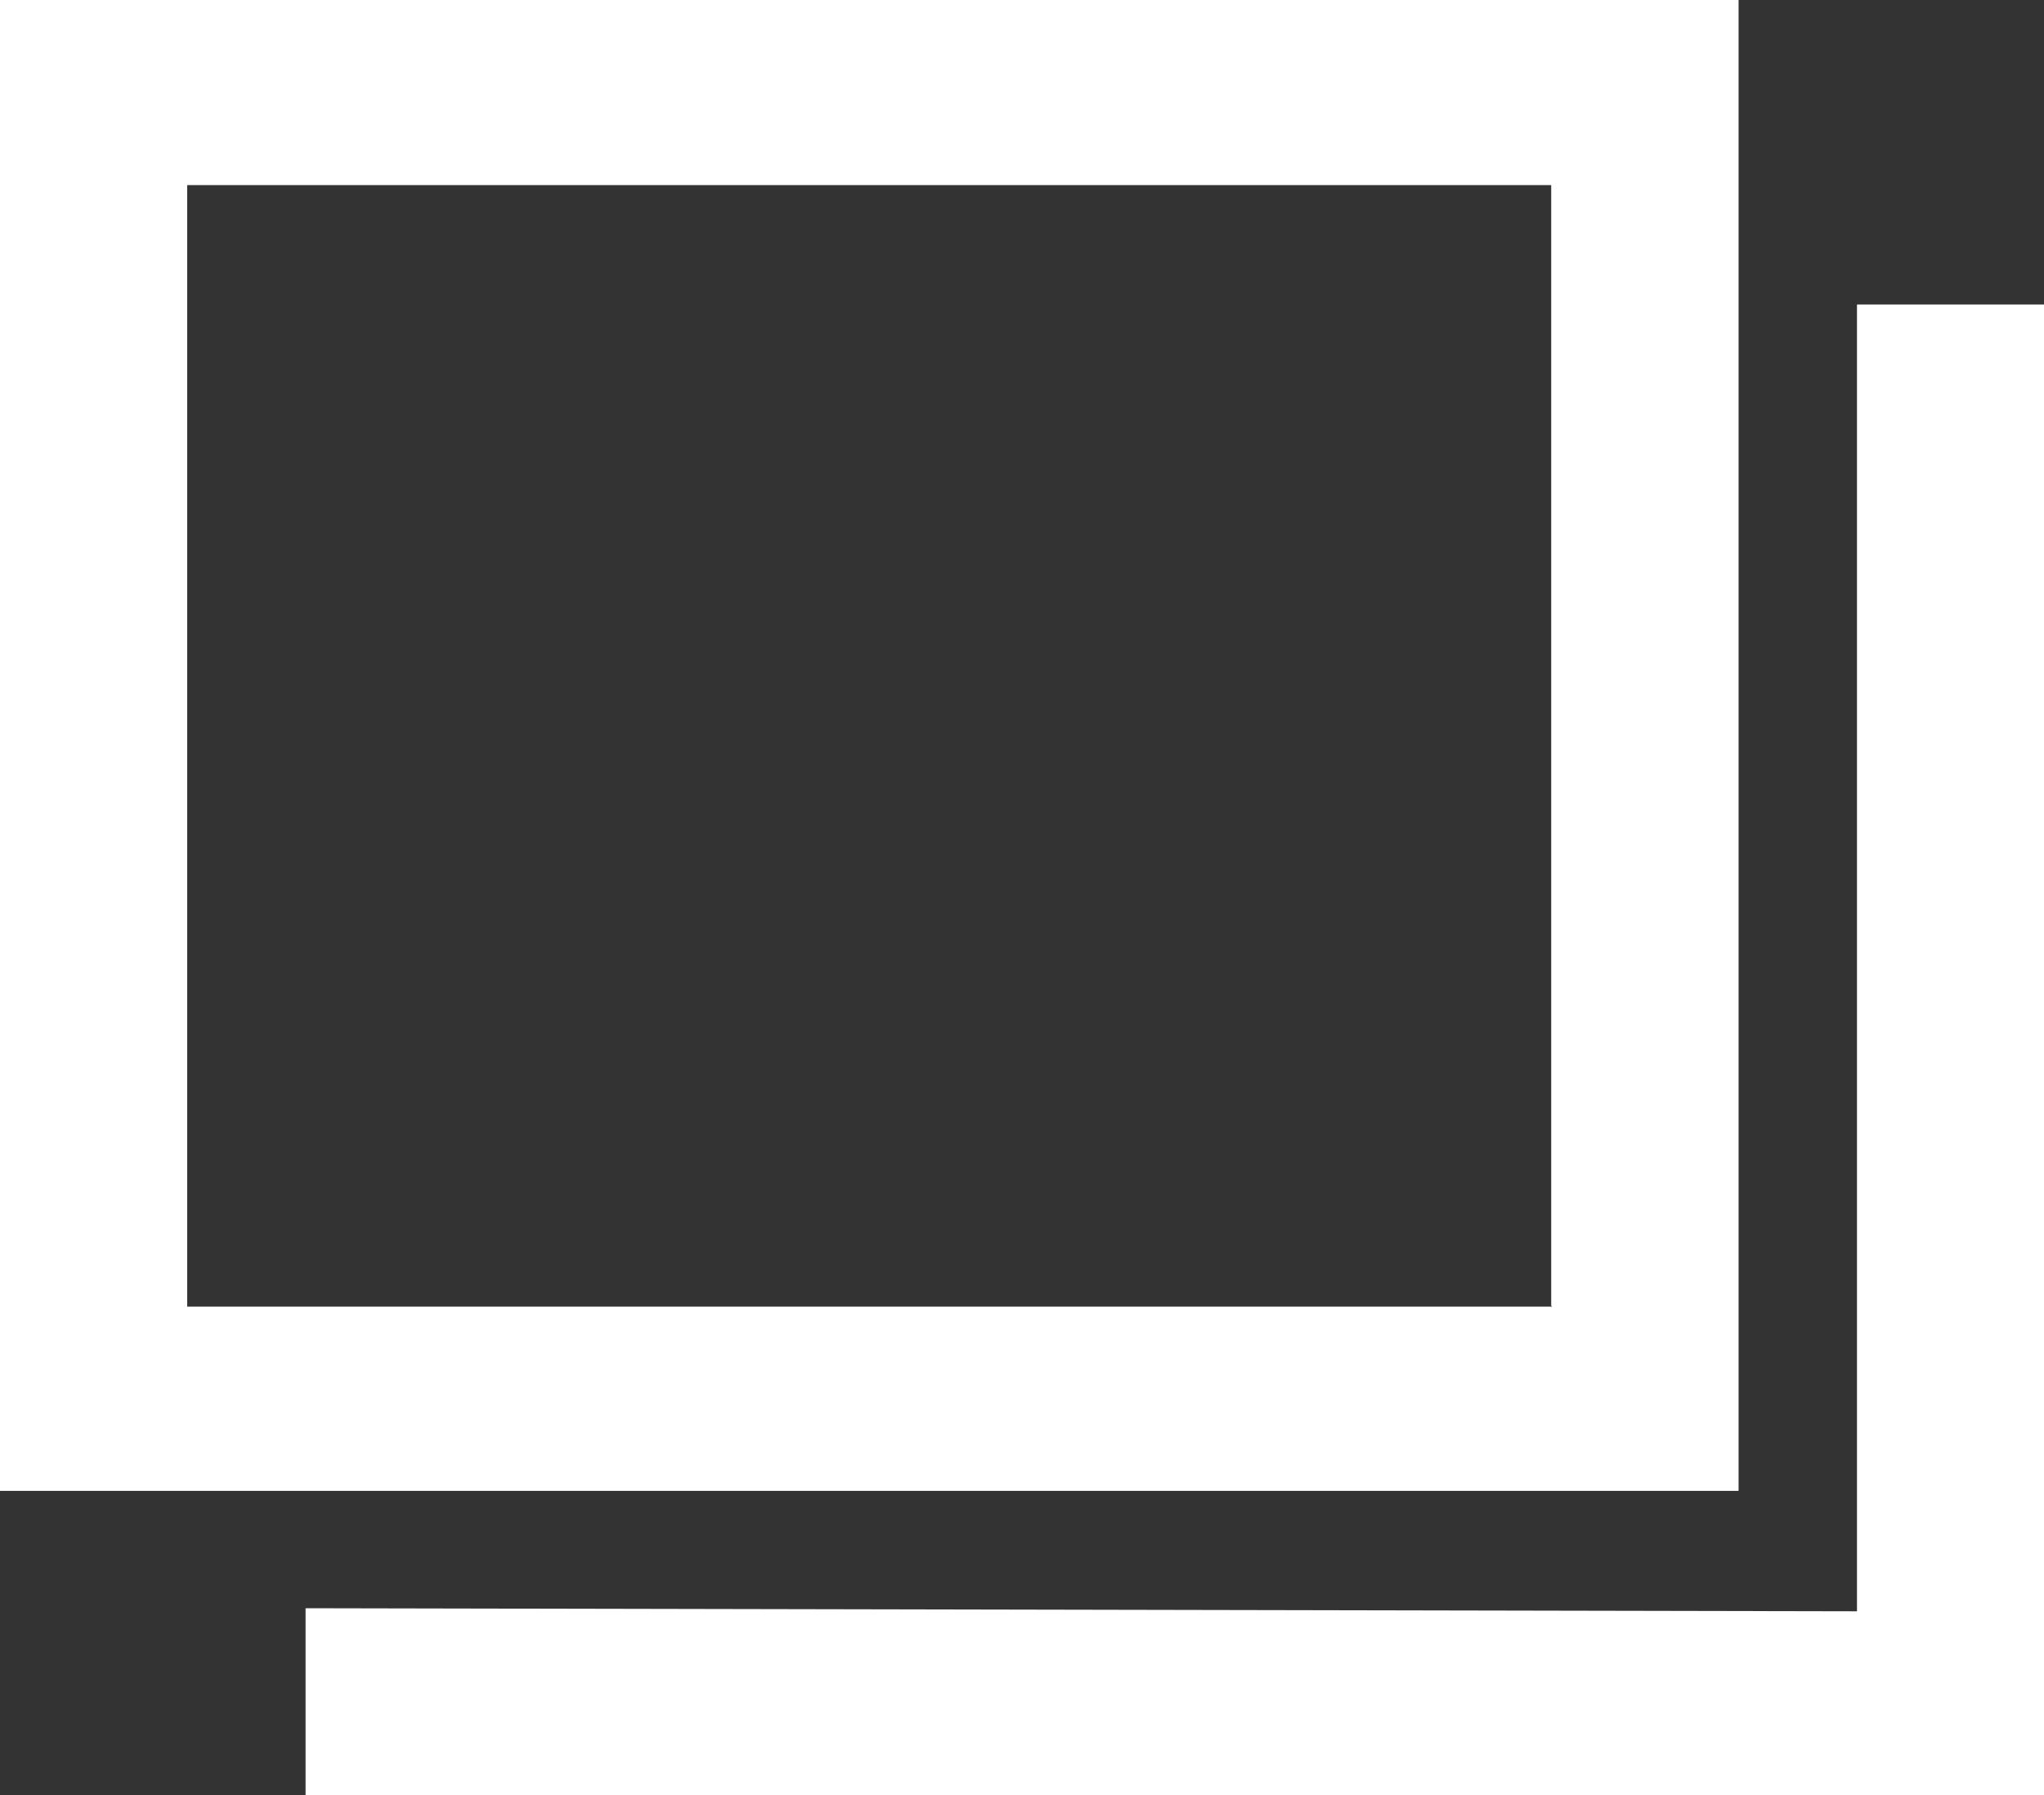
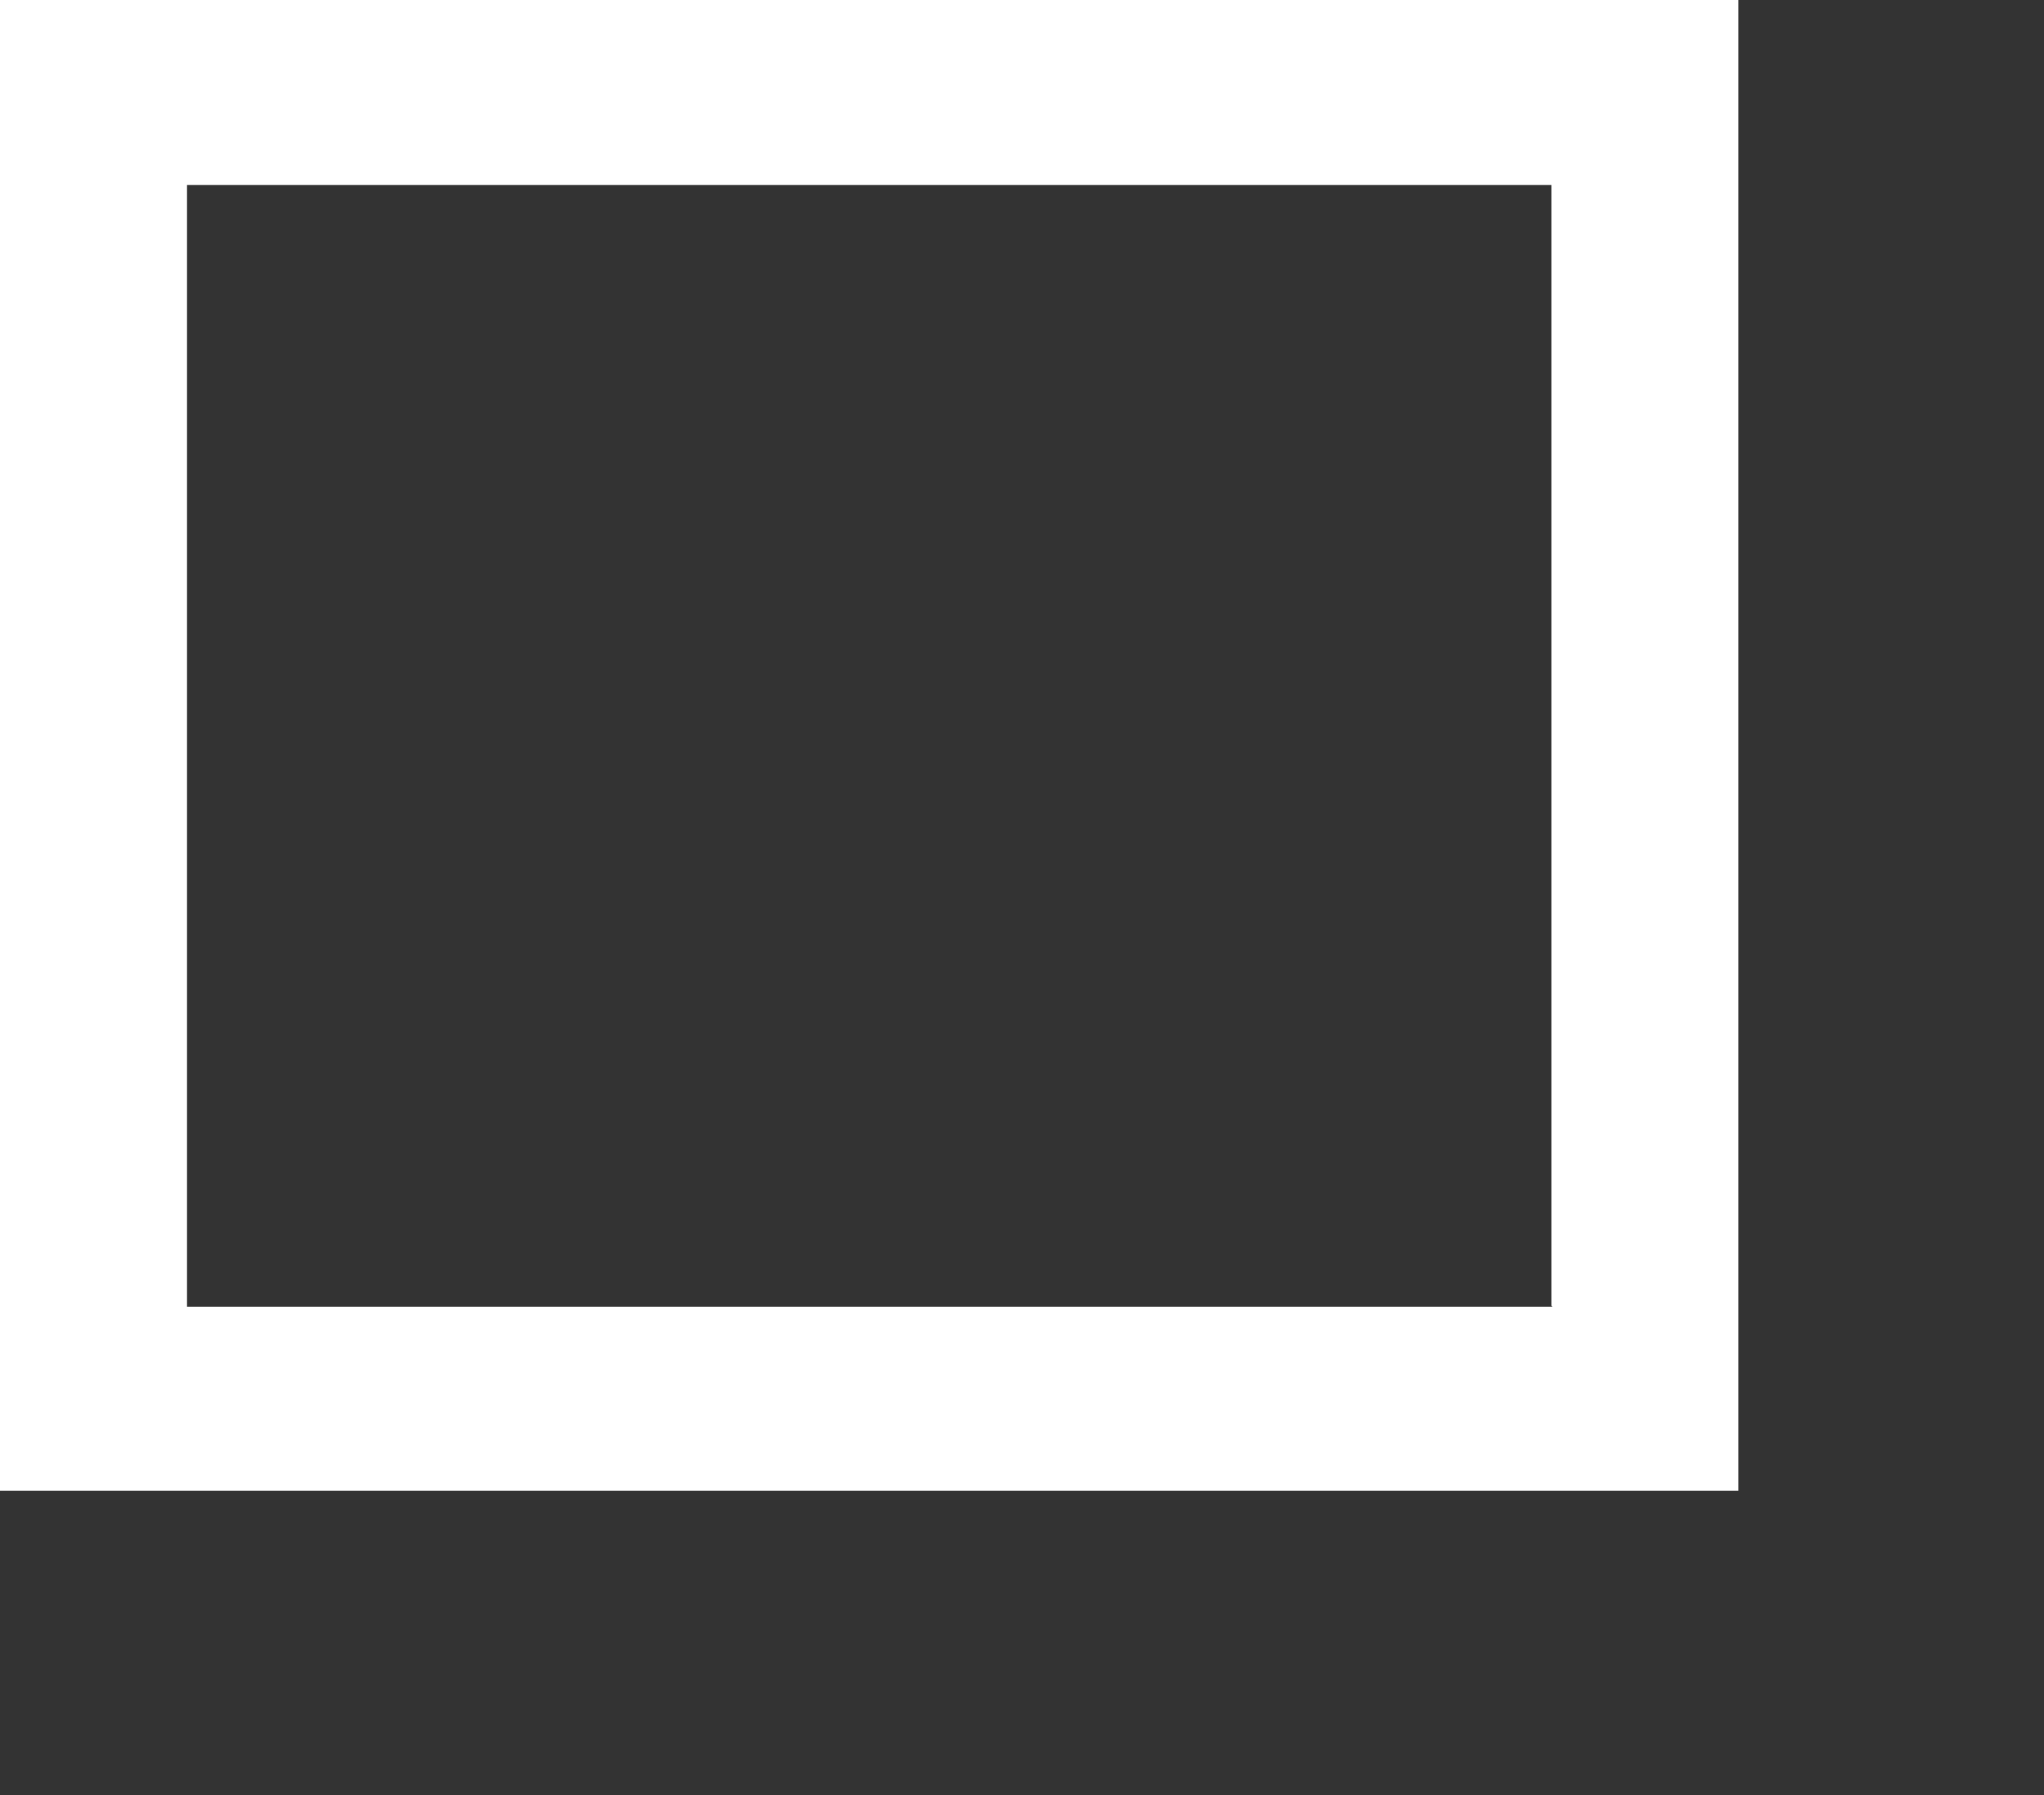
<svg xmlns="http://www.w3.org/2000/svg" id="_レイヤー_2" data-name="レイヤー 2" viewBox="0 0 20 17.57">
  <rect x="0" y="0" width="20" height="17.57" fill="#333333" stroke="none" />
  <defs>
    <style>
      .cls-1 {
        fill: #fff;
      }
    </style>
  </defs>
  <g id="contents">
    <g>
-       <polygon class="cls-1" points="18.17 2.98 18.17 15.77 2.99 15.74 2.99 17.57 20 17.57 20 2.98 18.17 2.98" />
-       <path class="cls-1" d="M0,14.59V0h17.01v14.59H0ZM15.18,12.78V1.81H1.83v10.98h13.36Z" />
      <path class="cls-1" d="M0,14.59V0h17.01v14.59H0ZM15.18,12.78V1.81H1.83v10.98h13.36Z" />
    </g>
  </g>
</svg>